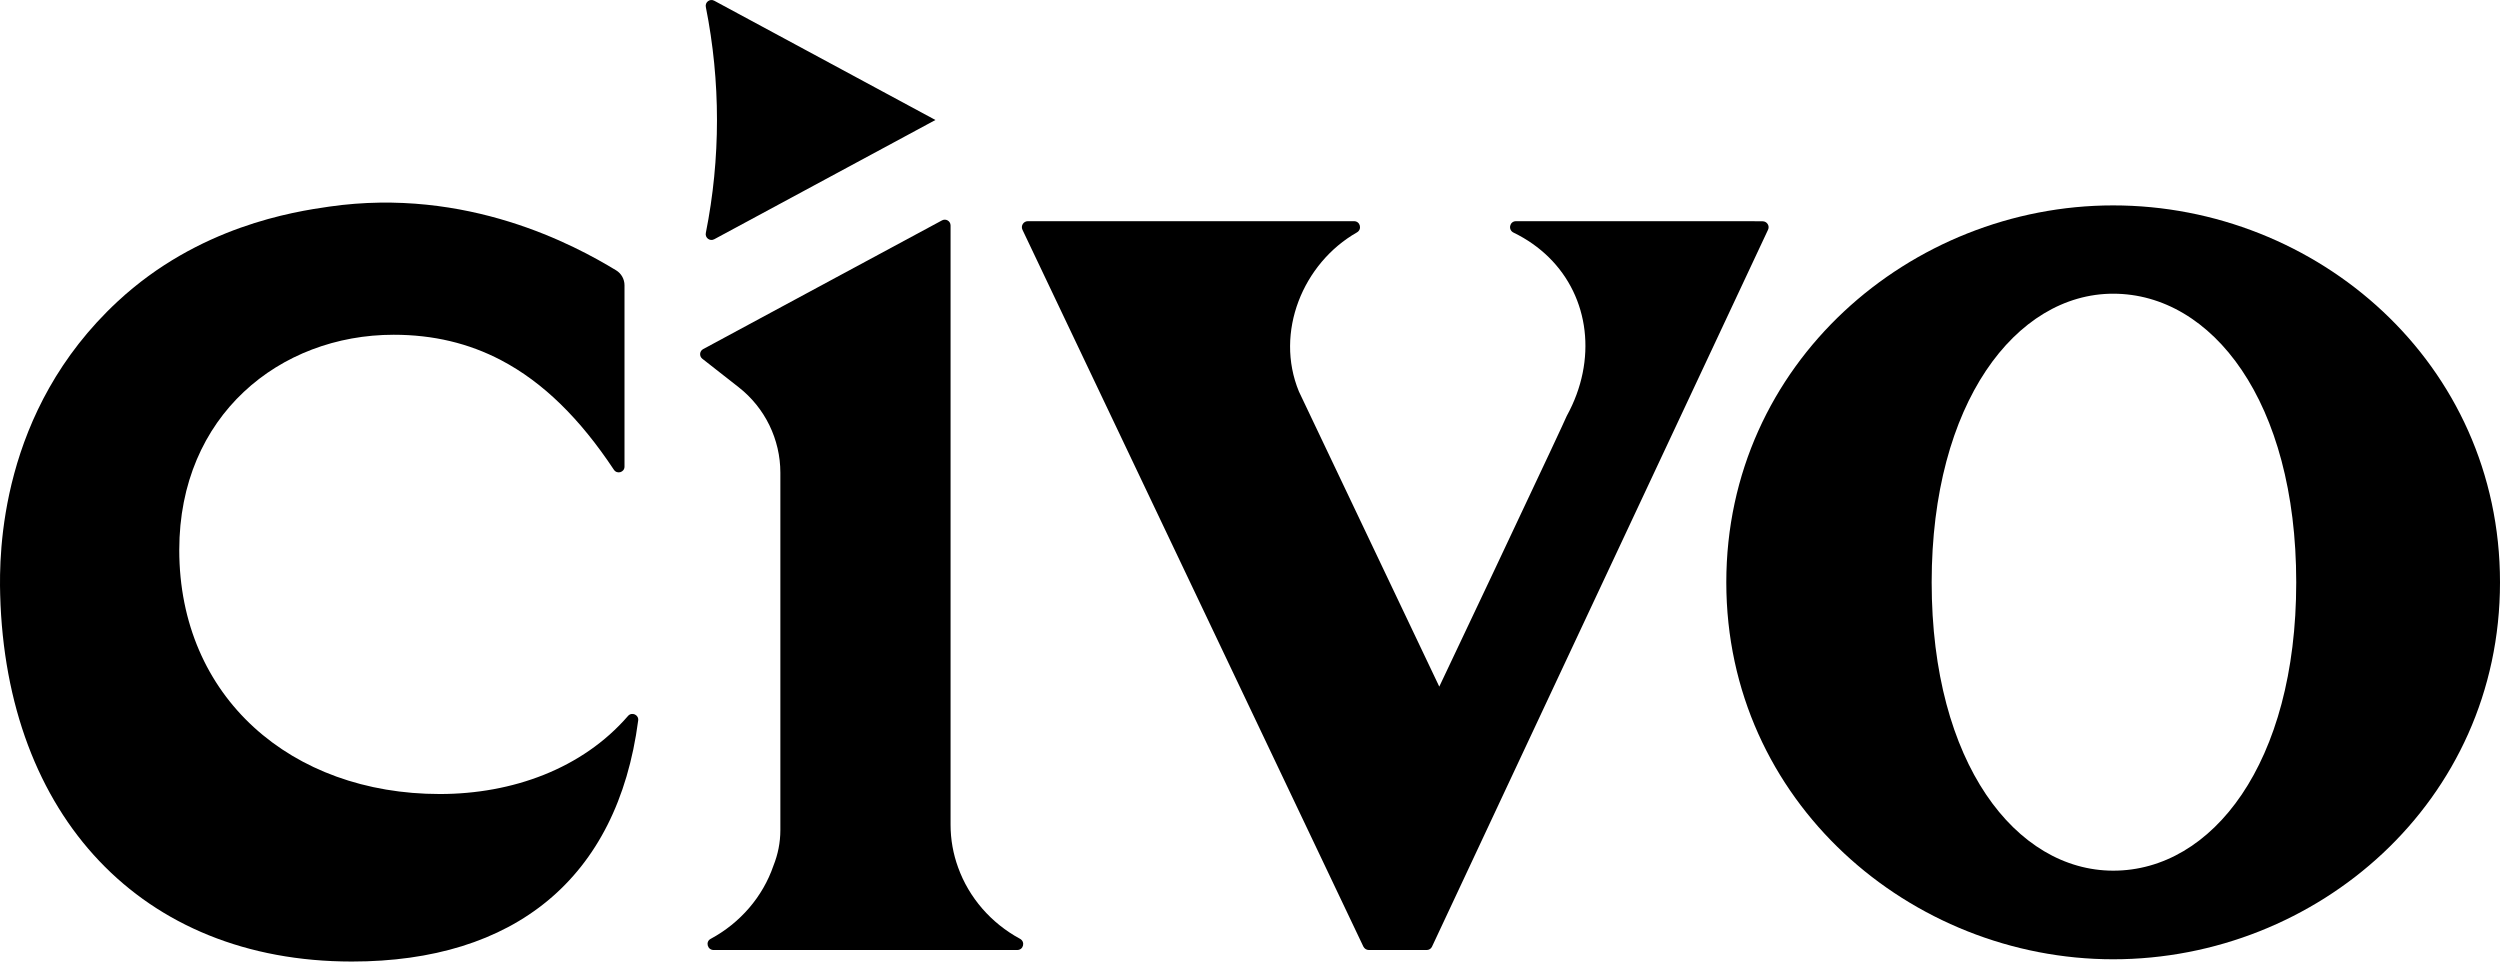
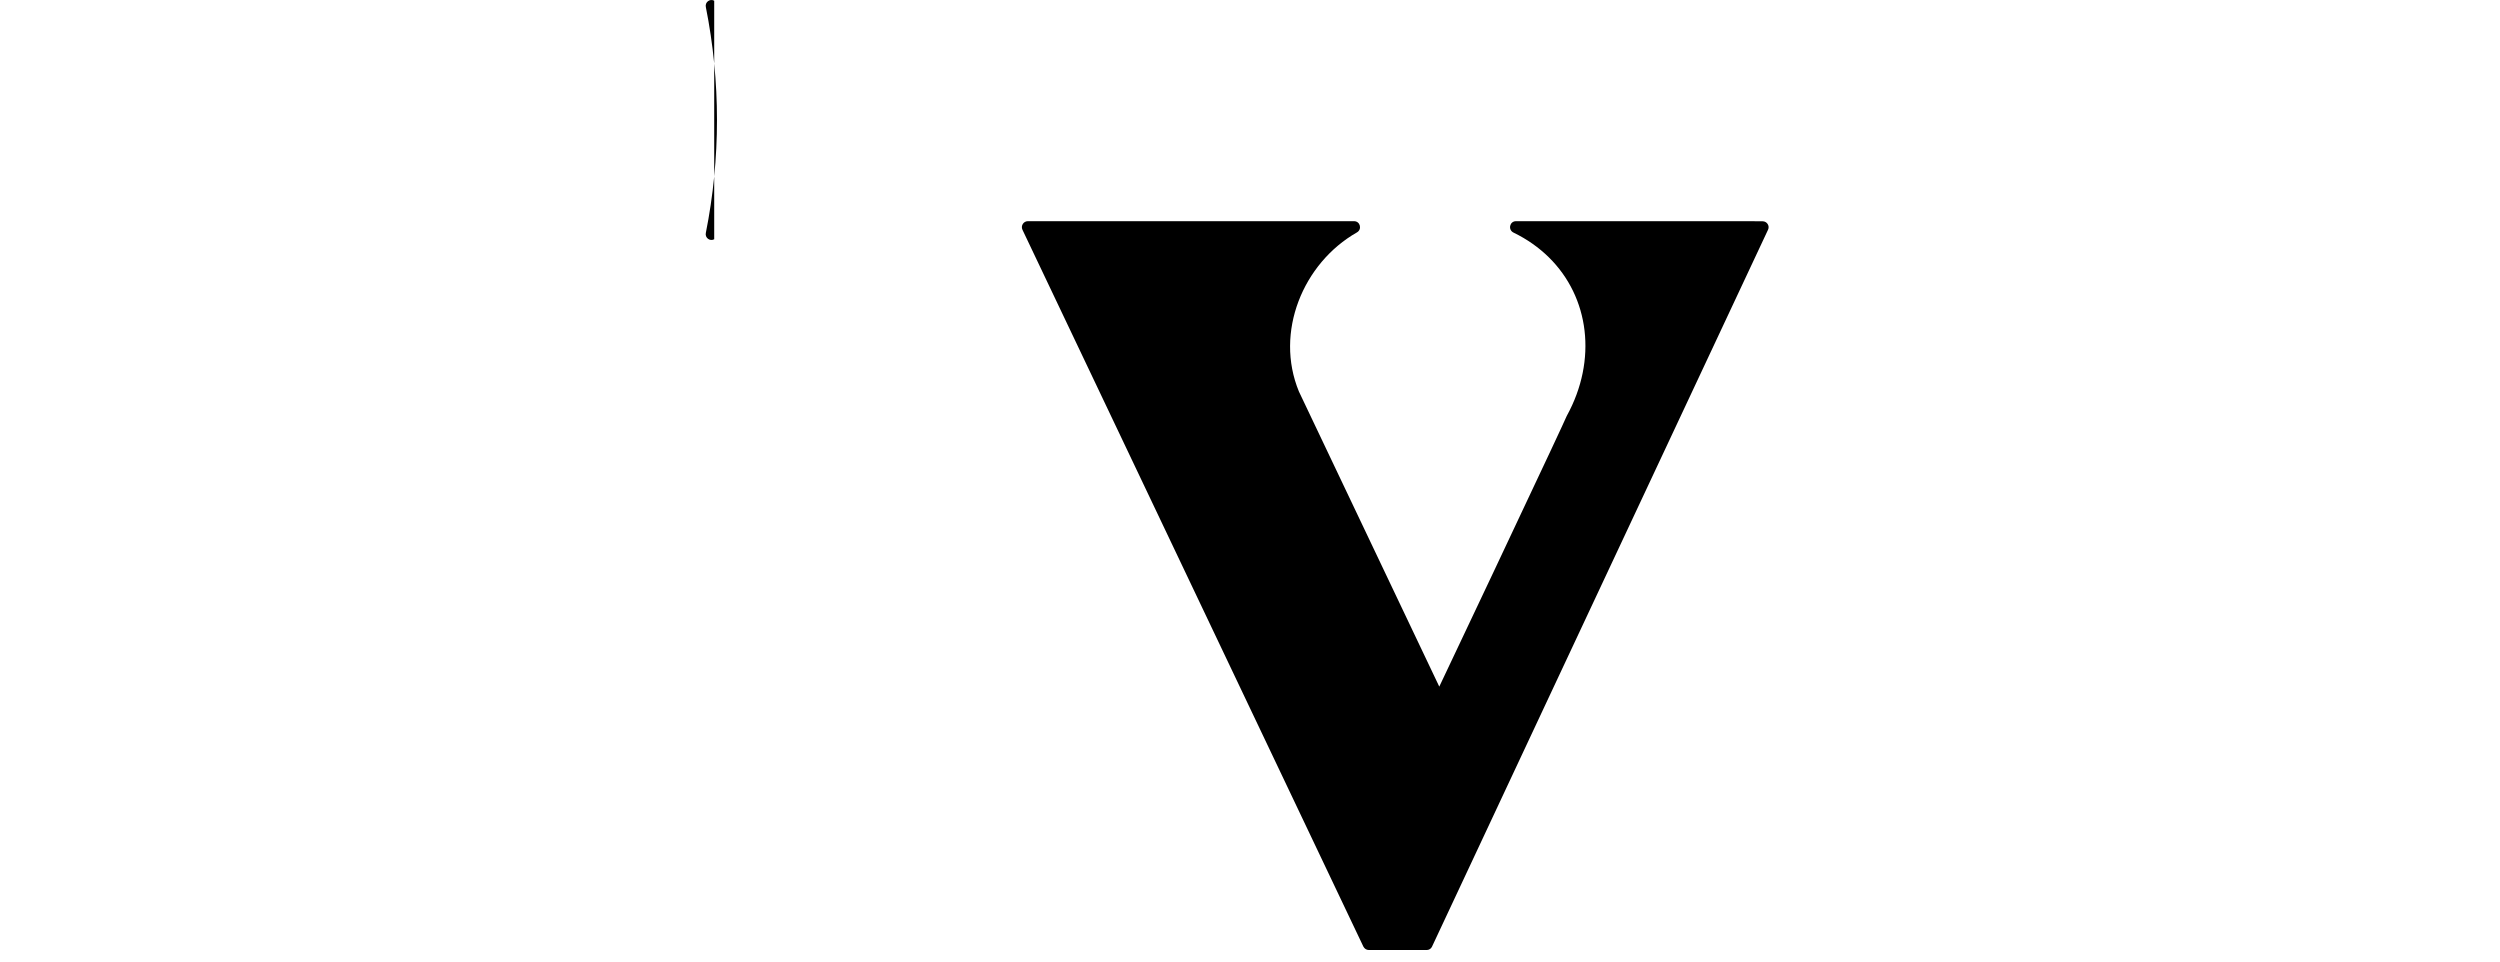
<svg xmlns="http://www.w3.org/2000/svg" width="624" height="240" viewBox="0 0 624 240" fill="none">
-   <path d="M527.443 51.267C476.978 51.267 430.885 90.568 430.885 145.352C430.885 200.136 476.978 239.437 527.443 239.437C578.304 239.437 624 200.136 624 145.352C624 90.569 578.305 51.267 527.443 51.267ZM527.478 217.319C503.24 217.319 482.144 190.609 482.144 145.352C482.144 100.494 503.213 73.308 527.452 73.308C552.088 73.308 573.139 100.097 573.139 145.352C573.139 190.609 552.115 217.319 527.478 217.319Z" fill="black" />
-   <path d="M176.174 1.744C179.887 20.364 179.886 39.534 176.173 58.153C175.932 59.359 177.185 60.304 178.266 59.721L233.483 29.949L178.267 0.177C177.186 -0.406 175.933 0.539 176.174 1.744Z" fill="black" />
-   <path d="M253.905 237.123H178.109C176.577 237.123 176.023 235.06 177.369 234.346C184.739 230.379 190.394 223.848 193.061 216.046C194.172 213.27 194.779 210.281 194.779 207.187V117.988C194.779 109.685 190.948 101.804 184.396 96.673L175.301 89.545C174.482 88.903 174.591 87.631 175.507 87.137L208.834 69.17L235.135 55.003C236.096 54.486 237.261 55.182 237.261 56.274V205.838C237.261 209.568 237.922 213.164 239.137 216.495C241.857 224.085 247.405 230.432 254.59 234.32C255.965 235.06 255.463 237.123 253.905 237.123Z" fill="black" />
+   <path d="M176.174 1.744C179.887 20.364 179.886 39.534 176.173 58.153C175.932 59.359 177.185 60.304 178.266 59.721L178.267 0.177C177.186 -0.406 175.933 0.539 176.174 1.744Z" fill="black" />
  <path d="M439.952 55.233L436.042 55.207H378.397C376.785 55.207 376.336 57.375 377.789 58.063C381.17 59.702 384.103 61.791 386.56 64.198C396.731 74.168 398.713 89.85 391.105 103.734L391.025 103.893C390.814 104.395 389.308 107.673 387.009 112.566C379.903 127.745 365.373 158.475 359.244 171.38L324.212 97.731C318.109 82.947 325.216 65.679 338.689 58.01C340.037 57.243 339.509 55.207 337.976 55.207H256.553C255.47 55.207 254.73 56.343 255.205 57.349L340.3 236.275C340.564 236.779 341.066 237.123 341.648 237.123H356.125C356.68 237.123 357.182 236.805 357.42 236.303C361.568 227.443 367.195 215.437 373.64 201.685C377.815 192.774 382.332 183.148 387.008 173.152C406.981 130.575 429.833 81.837 441.3 57.349C441.775 56.37 441.036 55.233 439.952 55.233Z" fill="black" />
-   <path d="M0.044 148.441C-0.235 138.072 -0.097 102.587 29.373 75.232C49.575 56.48 73.282 52.847 82.197 51.569C116.624 46.634 143.48 61.214 153.789 67.477C155.09 68.268 155.876 69.685 155.876 71.209V116.466C155.876 117.901 154.02 118.447 153.227 117.251C144.798 104.536 135.593 95.42 125.061 89.902C116.989 85.671 108.137 83.556 98.258 83.556C69.81 83.556 44.744 103.743 44.744 137.266C44.744 174.034 72.69 198.186 109.782 198.186C127.867 198.186 145.352 191.875 156.752 178.702C157.691 177.616 159.48 178.404 159.292 179.829C154.097 219.412 128.254 240 87.814 240C35.24 239.999 1.529 203.572 0.044 148.441Z" fill="black" />
</svg>